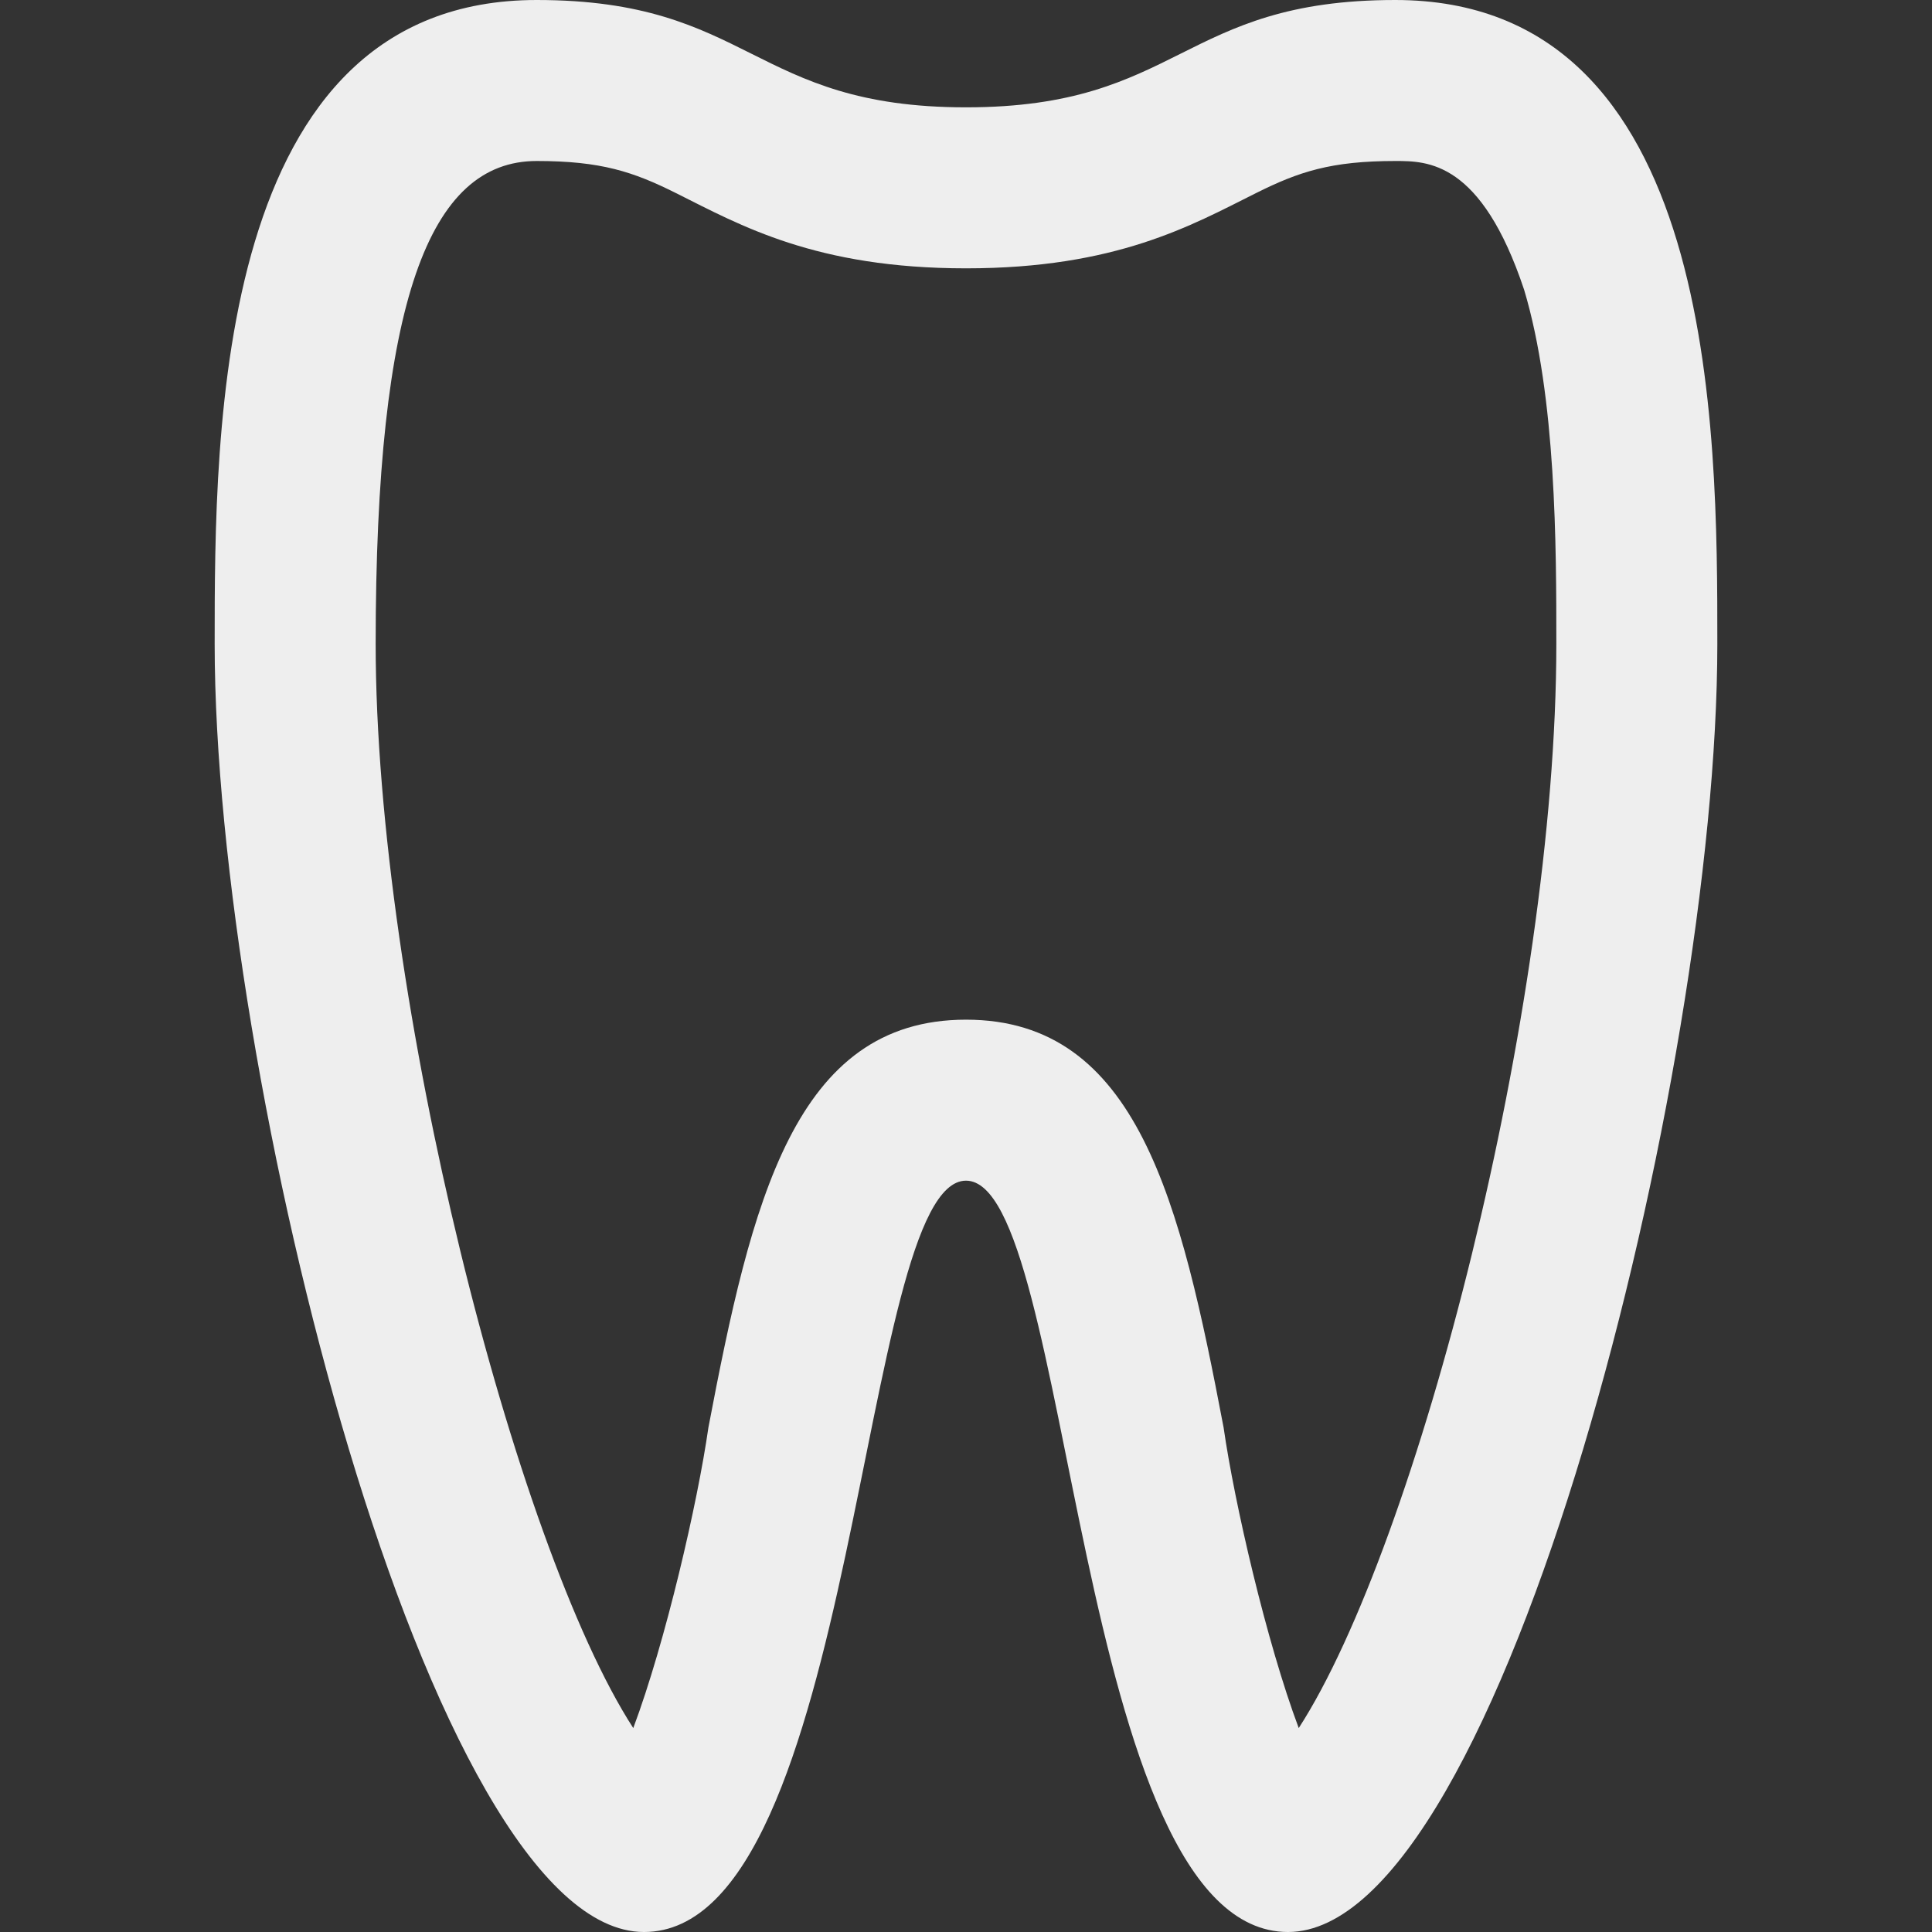
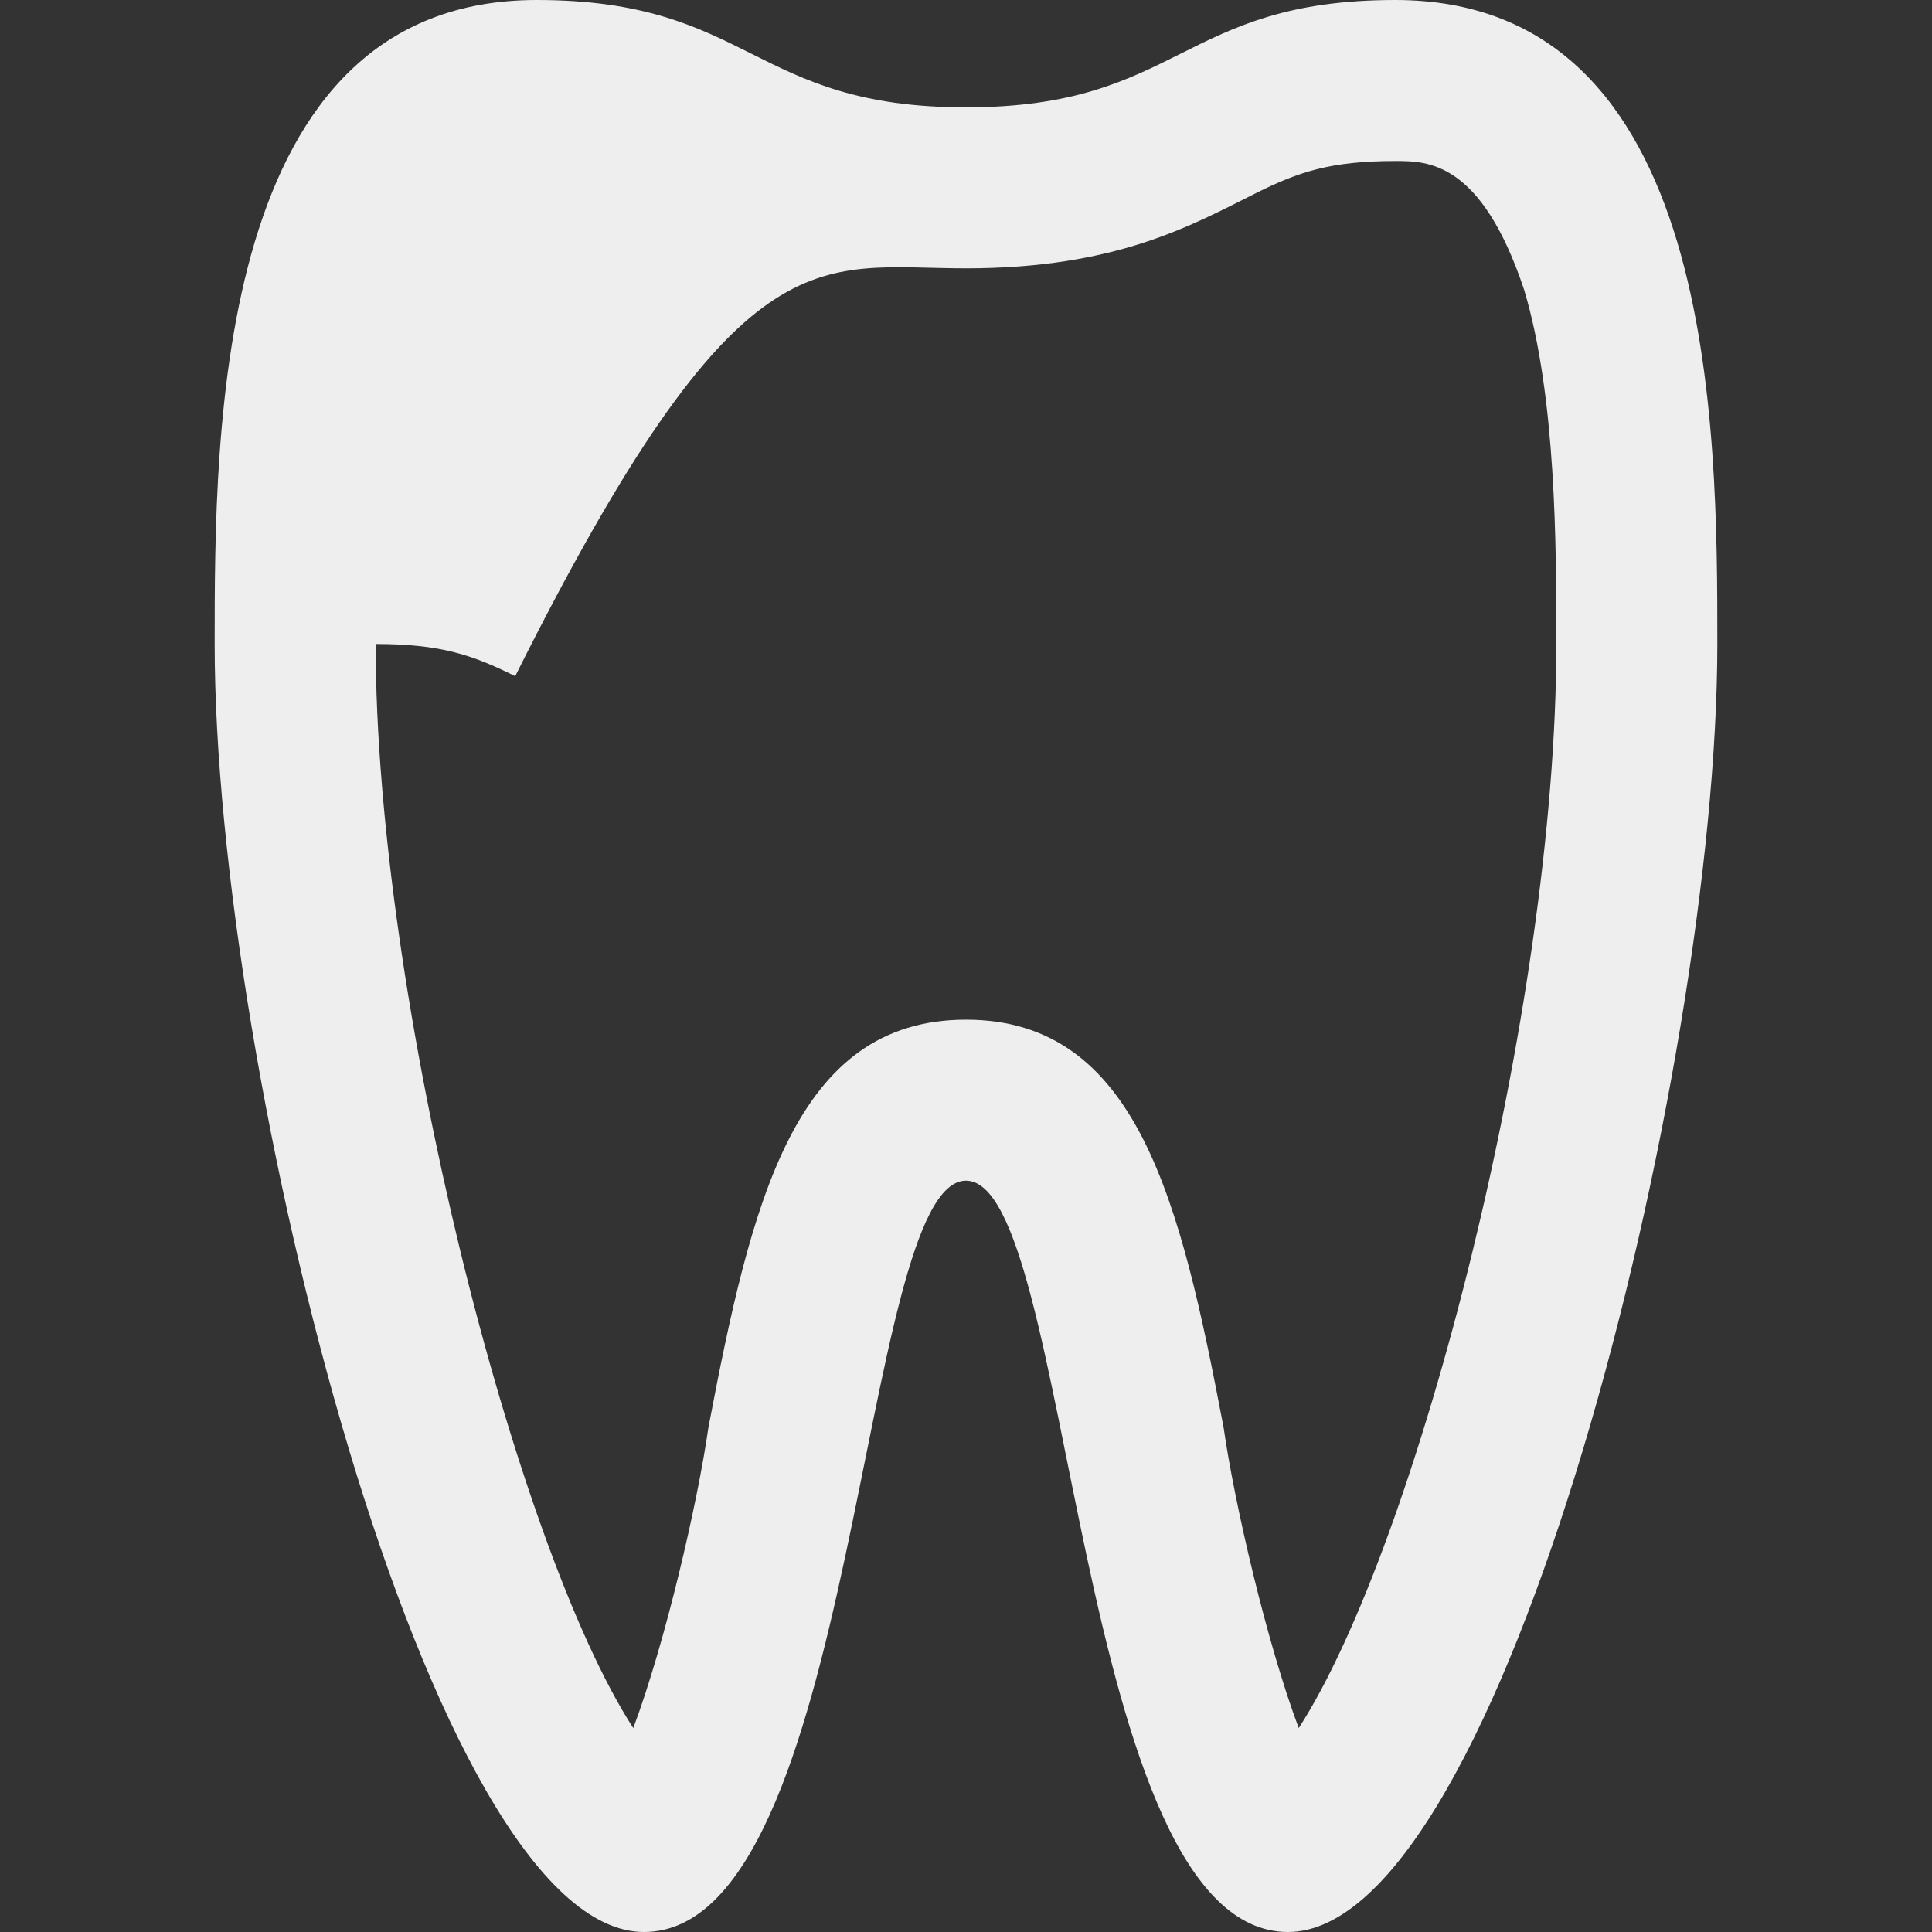
<svg xmlns="http://www.w3.org/2000/svg" id="Layer_1" x="0px" y="0px" viewBox="0 0 18 18" style="enable-background:new 0 0 18 18;" xml:space="preserve">
  <rect x="0" y="0" width="18" height="18" fill="#333333" stroke="none" />
  <style type="text/css">	.st0{fill:#EEEEEE;}</style>
-   <path class="st0" d="M13,1.5c0.3,0,0.8,0,1.2,1.2c0.3,1,0.3,2.4,0.3,3.3c0,3.4-1.3,8.4-2.4,10.1c-0.3-0.8-0.6-2.1-0.7-2.8 C11,11.2,10.6,9.5,9,9.5c-1.6,0-2,1.7-2.4,3.8c-0.1,0.7-0.4,2-0.7,2.8C4.8,14.4,3.5,9.3,3.5,6C3.5,2.8,4,1.5,5,1.5 c0.6,0,0.9,0.1,1.3,0.3C6.9,2.1,7.6,2.5,9,2.5c1.4,0,2.1-0.4,2.7-0.7C12.1,1.6,12.4,1.5,13,1.5 M13,0c-2,0-2,1-4,1S7,0,5,0 C2,0,2,4,2,6c0,4,2,12,4,12c2,0,2-7,3-7s1,7,3,7s4-8,4-12C16,4,16,0,13,0L13,0z" />
+   <path class="st0" d="M13,1.5c0.3,0,0.8,0,1.2,1.2c0.3,1,0.3,2.4,0.3,3.3c0,3.4-1.3,8.4-2.4,10.1c-0.3-0.8-0.6-2.1-0.7-2.8 C11,11.2,10.6,9.5,9,9.5c-1.6,0-2,1.7-2.4,3.8c-0.1,0.7-0.4,2-0.7,2.8C4.8,14.4,3.5,9.3,3.5,6c0.6,0,0.9,0.1,1.3,0.3C6.9,2.1,7.6,2.5,9,2.5c1.4,0,2.1-0.4,2.7-0.7C12.1,1.6,12.4,1.5,13,1.5 M13,0c-2,0-2,1-4,1S7,0,5,0 C2,0,2,4,2,6c0,4,2,12,4,12c2,0,2-7,3-7s1,7,3,7s4-8,4-12C16,4,16,0,13,0L13,0z" />
</svg>